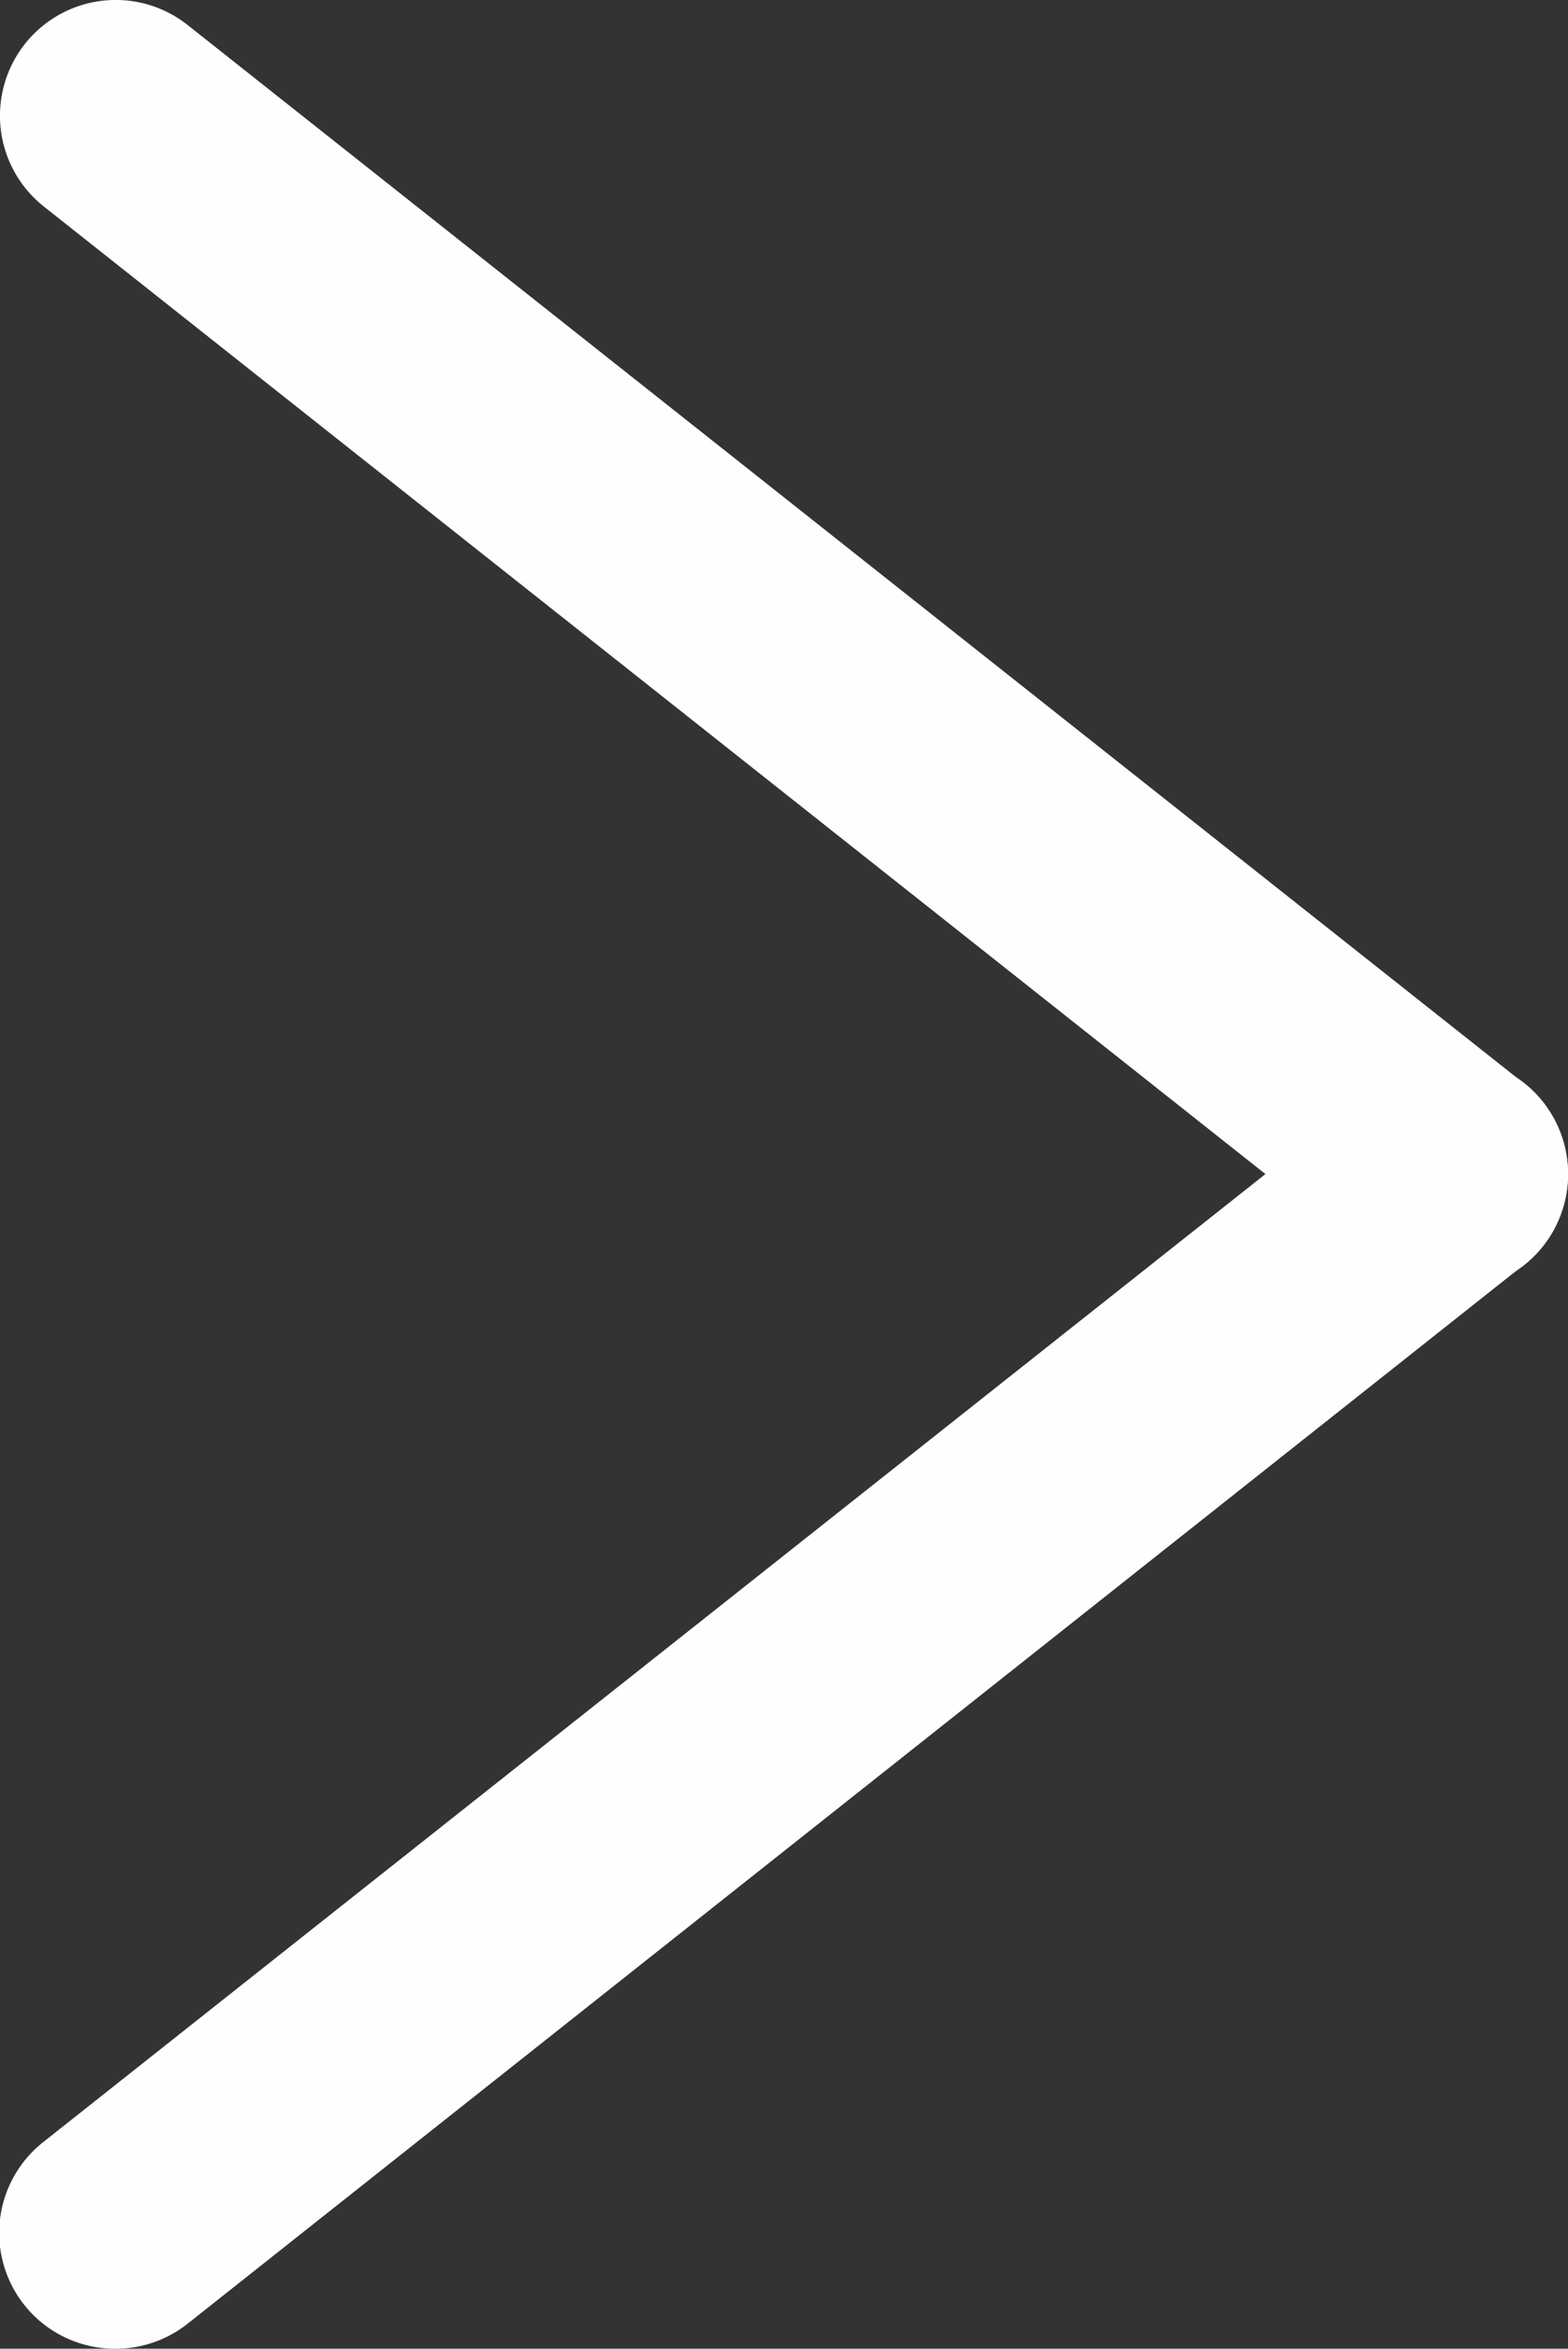
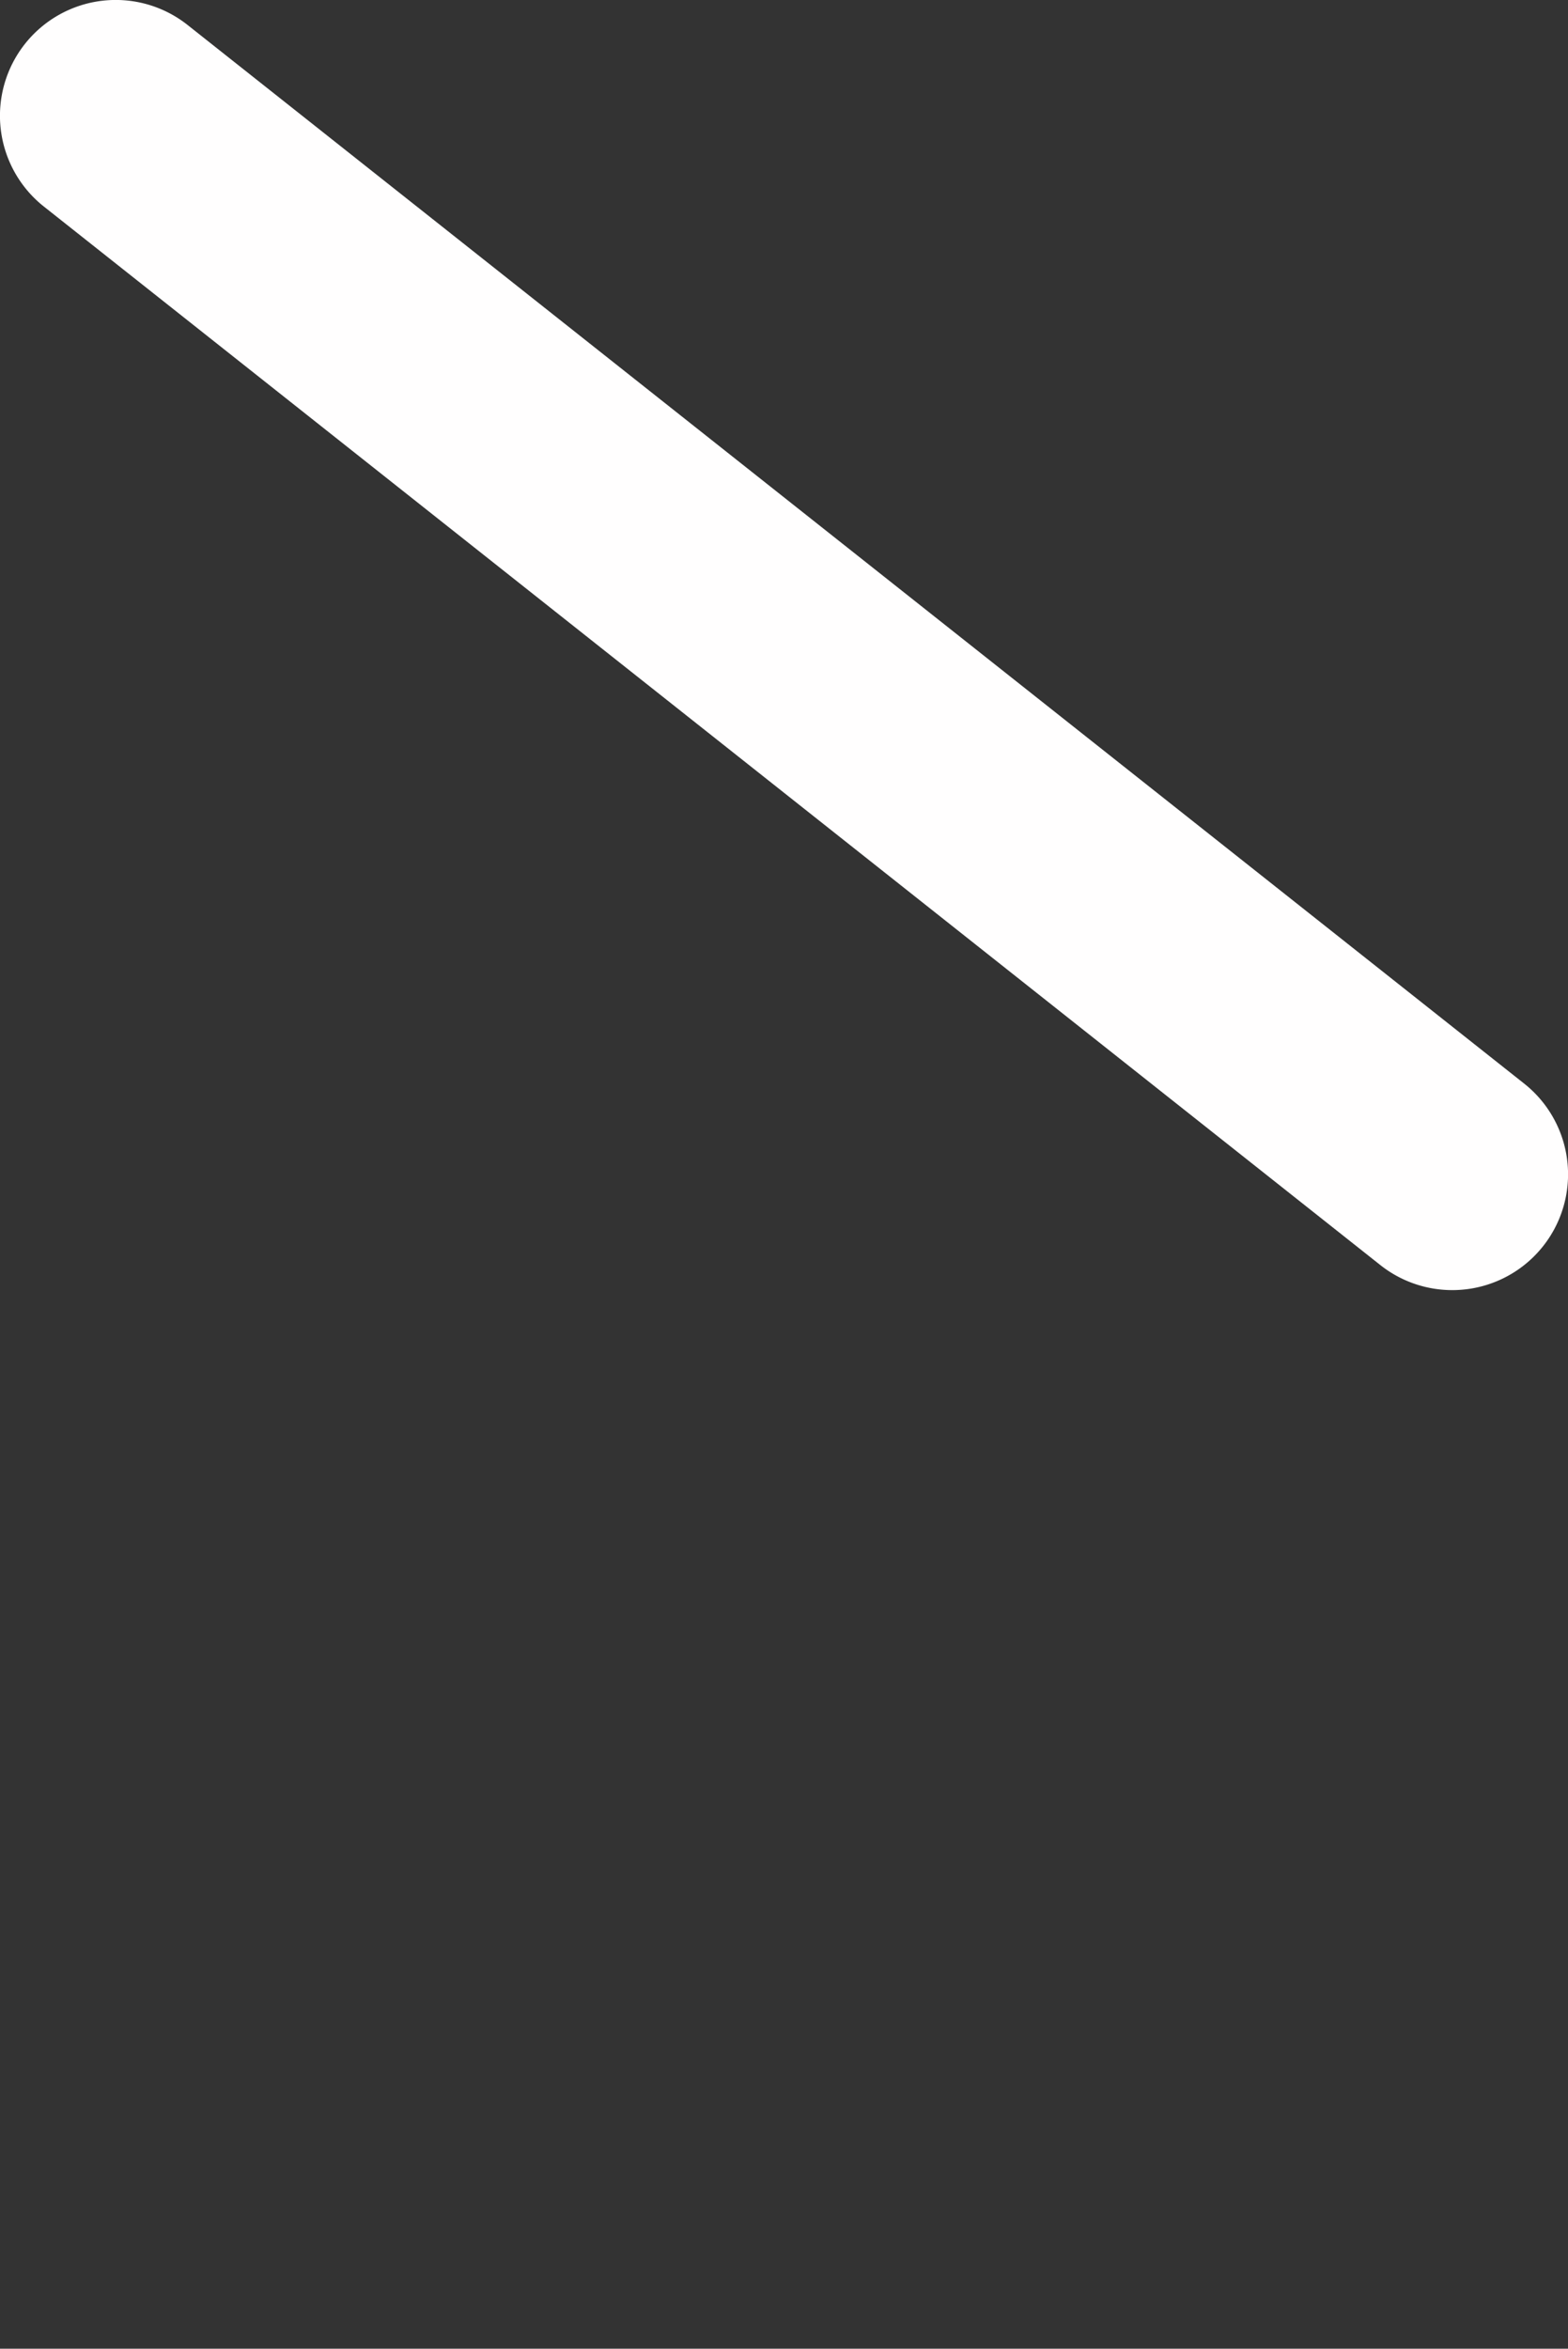
<svg xmlns="http://www.w3.org/2000/svg" viewBox="0 0 27.1 40.58">
  <rect x="0" y="0" width="27.1" height="40.58" fill="#333333" stroke="none" />
  <defs>
    <style>.cls-1{fill:#fffefe;}</style>
  </defs>
  <title>freccia</title>
  <g id="Livello_2" data-name="Livello 2">
    <g id="Livello_1-2" data-name="Livello 1">
      <path class="cls-1" d="M25.1,22.29a2,2,0,0,1-1.24-.43L.76,3.57A2,2,0,0,1,3.24.43l23.1,18.29a2,2,0,0,1-1.24,3.57Z" />
-       <path class="cls-1" d="M2,40.58A2,2,0,0,1,.76,37l23.1-18.29a2,2,0,1,1,2.48,3.14L3.24,40.15A2,2,0,0,1,2,40.58Z" />
    </g>
  </g>
</svg>